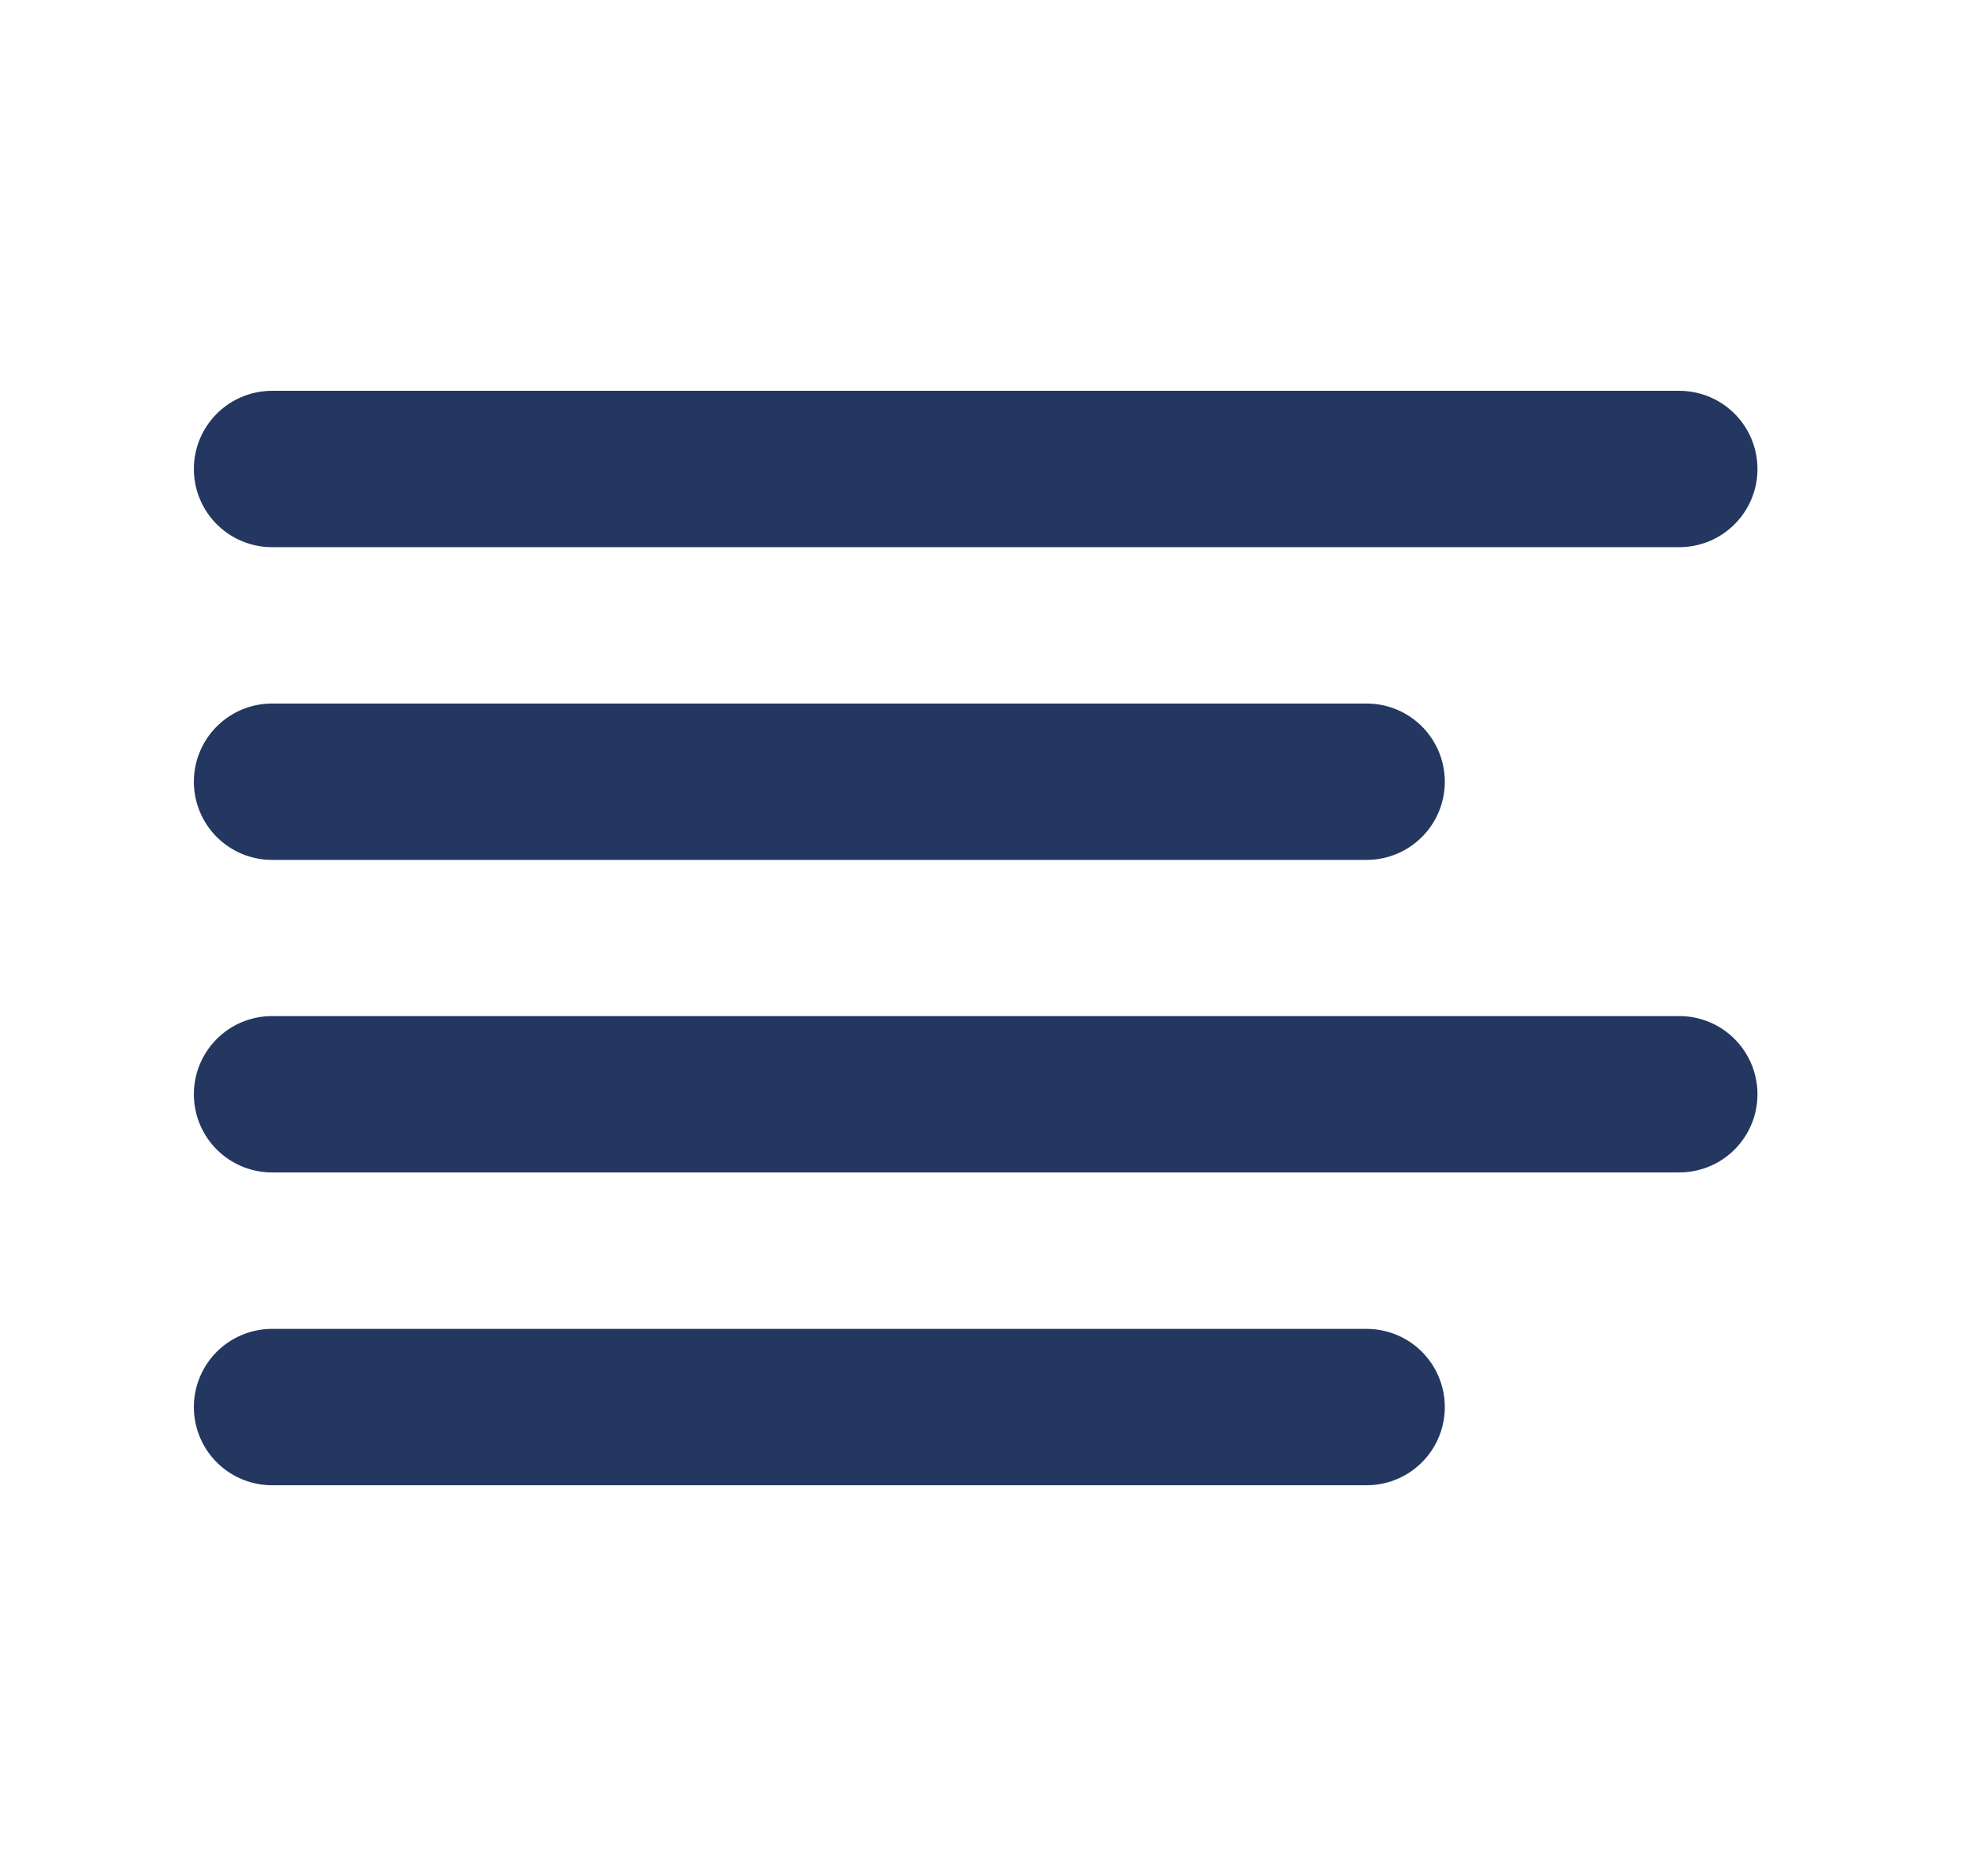
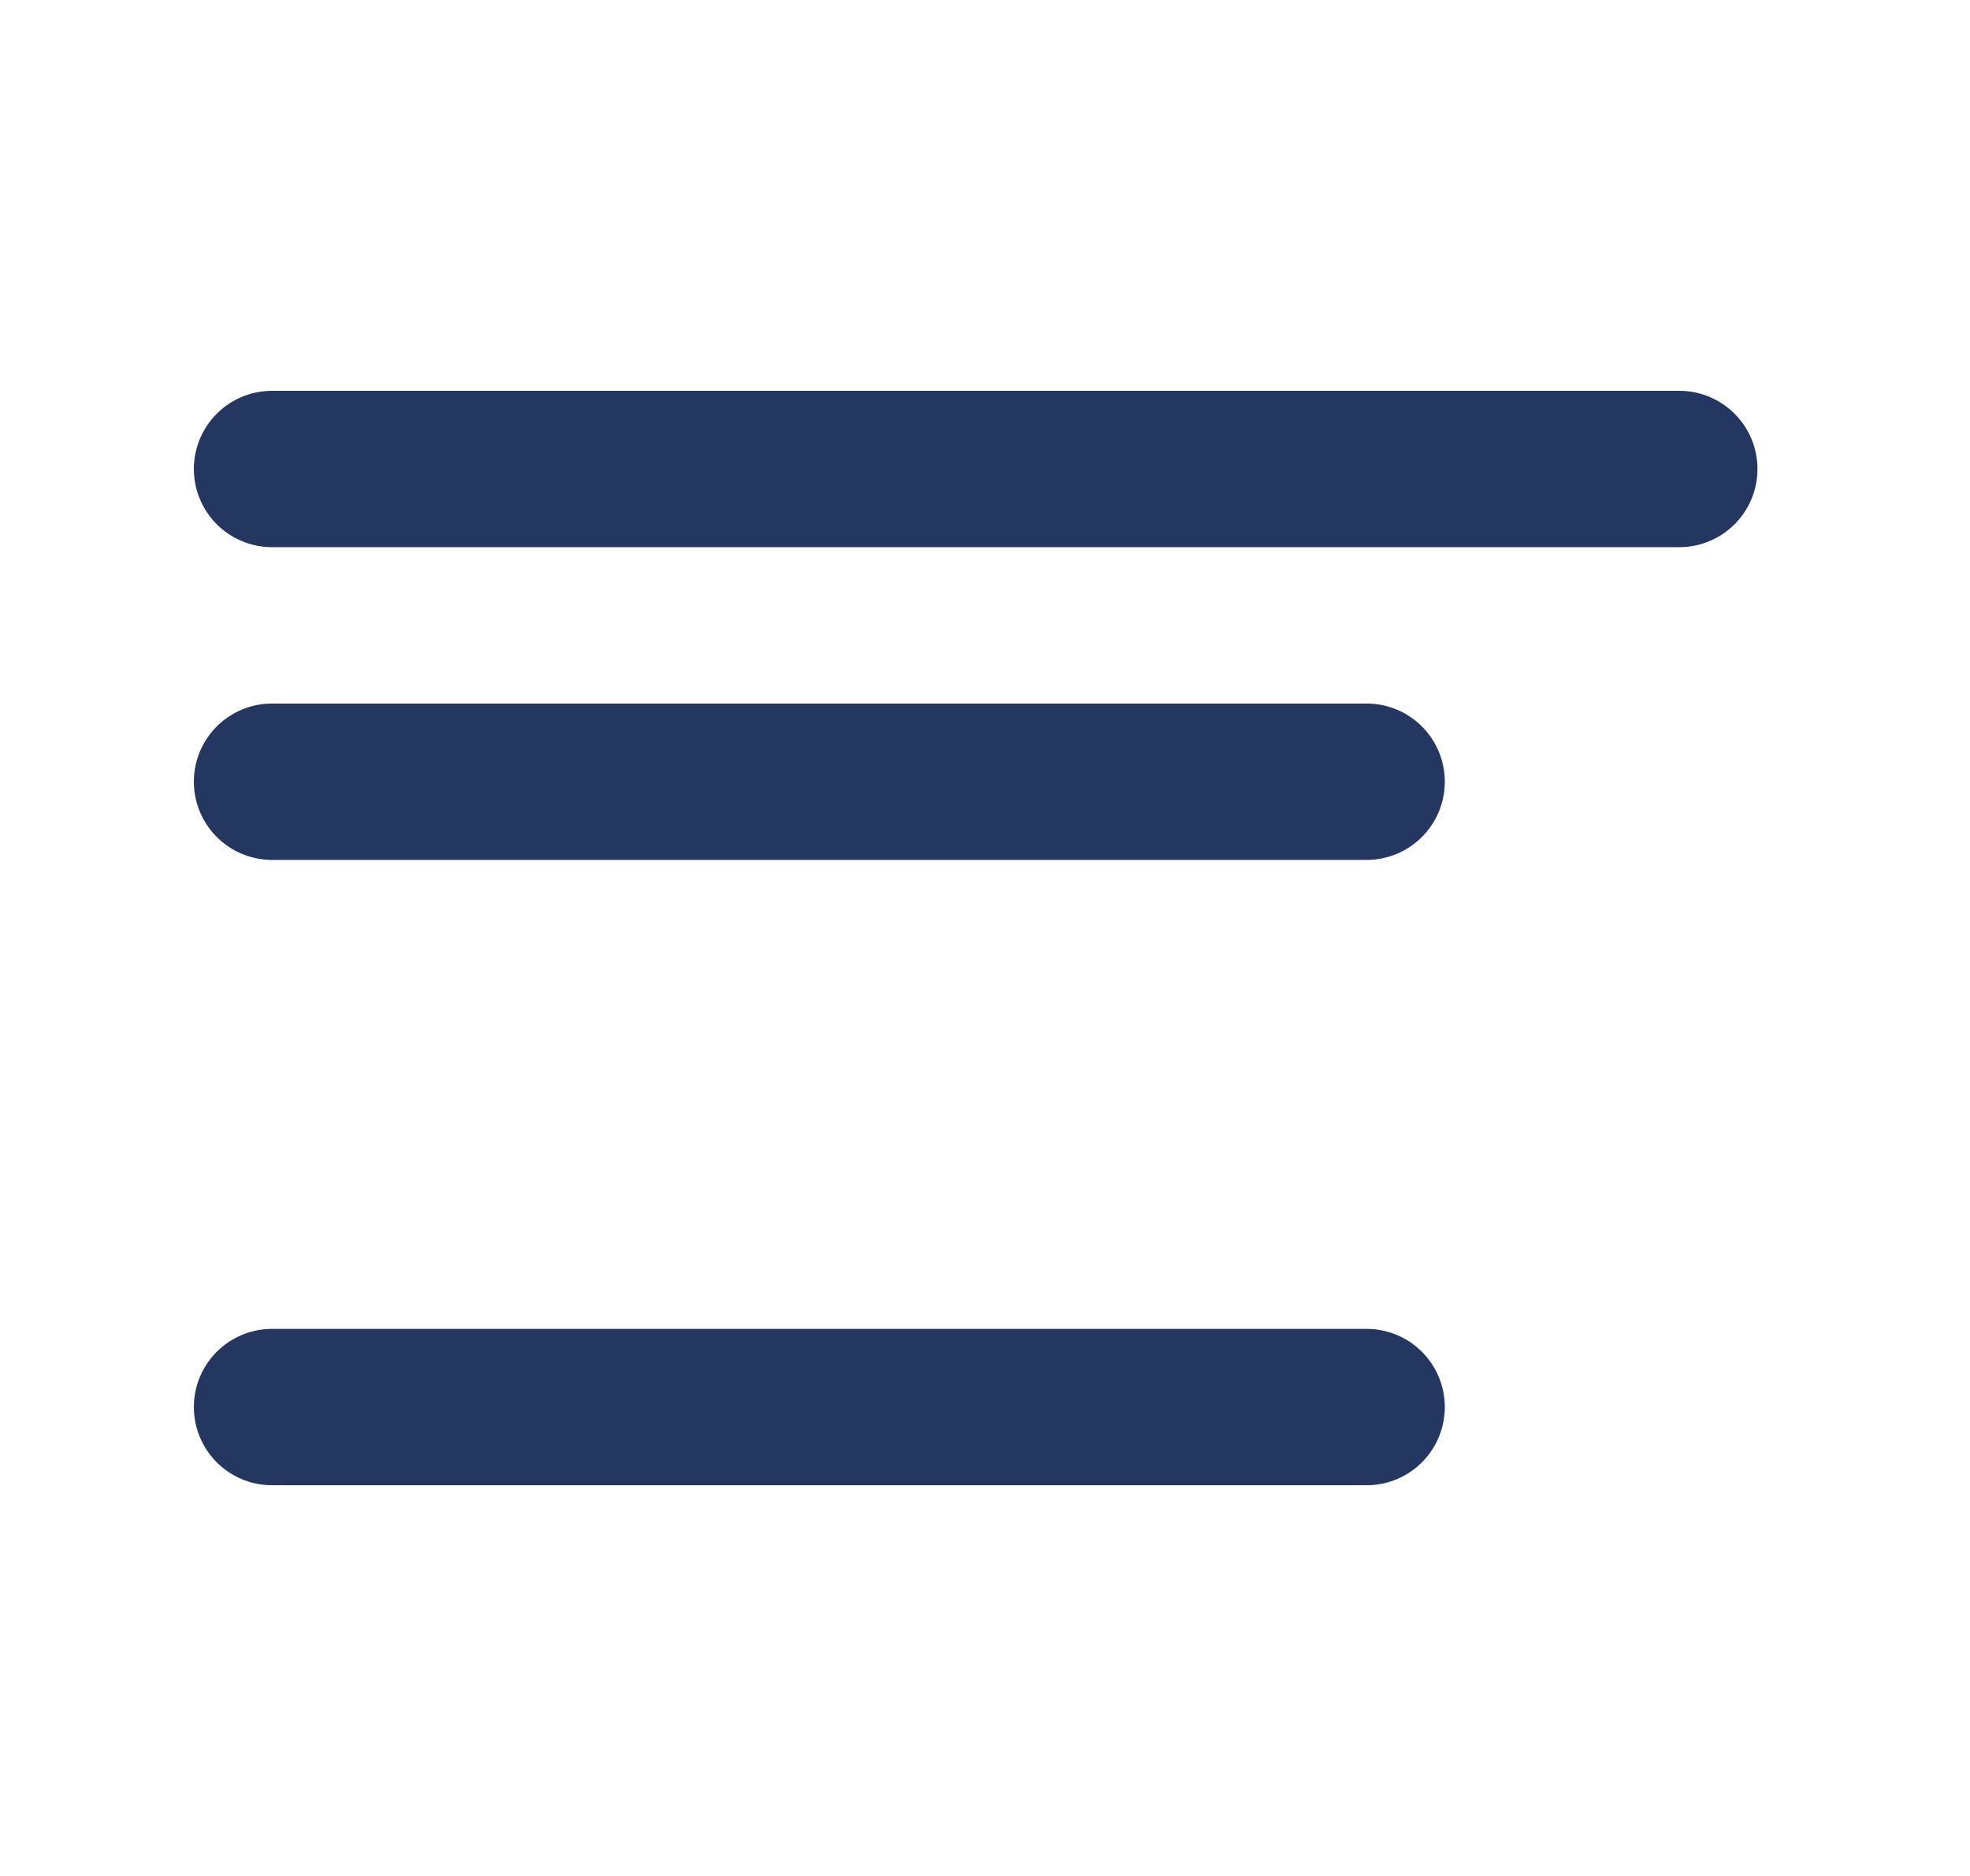
<svg xmlns="http://www.w3.org/2000/svg" width="21" height="20" viewBox="0 0 21 20" fill="none">
  <path d="M14.568 15.001H2.9" stroke="#243761" stroke-width="1.667" stroke-linecap="round" stroke-linejoin="round" />
-   <path d="M17.901 11.666H2.9" stroke="#243761" stroke-width="1.667" stroke-linecap="round" stroke-linejoin="round" />
  <path d="M14.568 8.334H2.9" stroke="#243761" stroke-width="1.667" stroke-linecap="round" stroke-linejoin="round" />
  <path d="M17.901 5H2.9" stroke="#243761" stroke-width="1.667" stroke-linecap="round" stroke-linejoin="round" />
</svg>